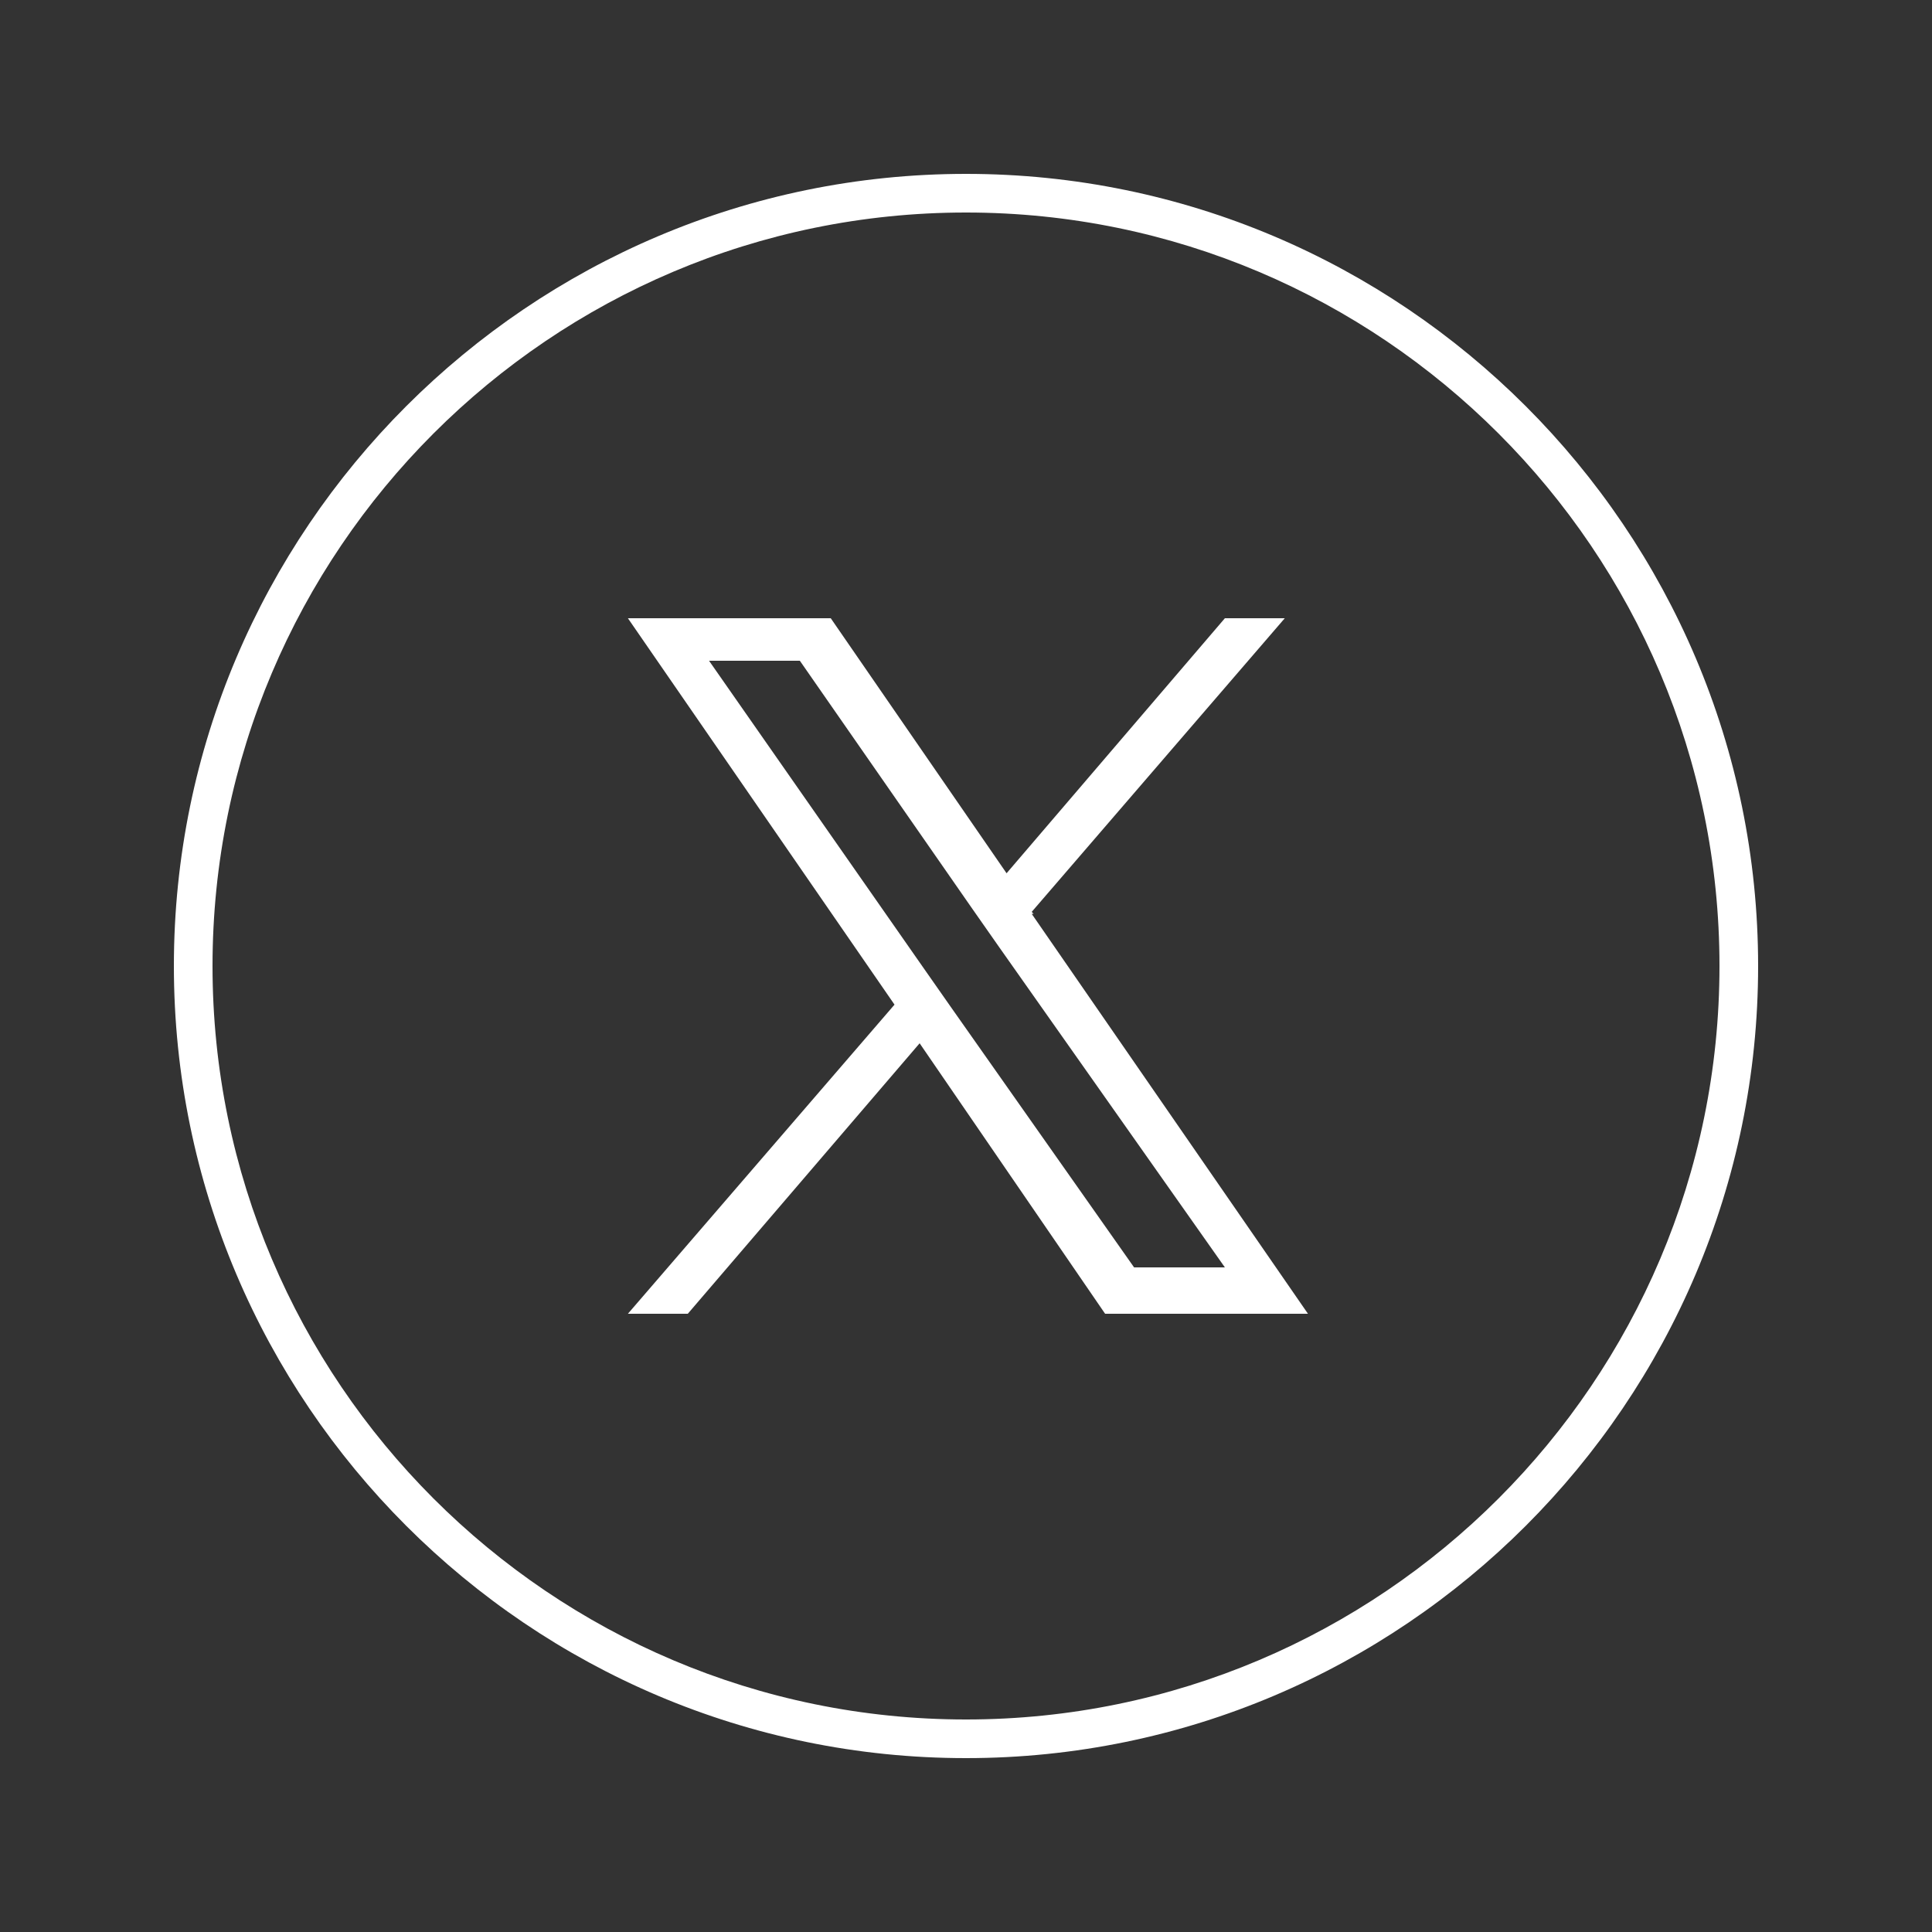
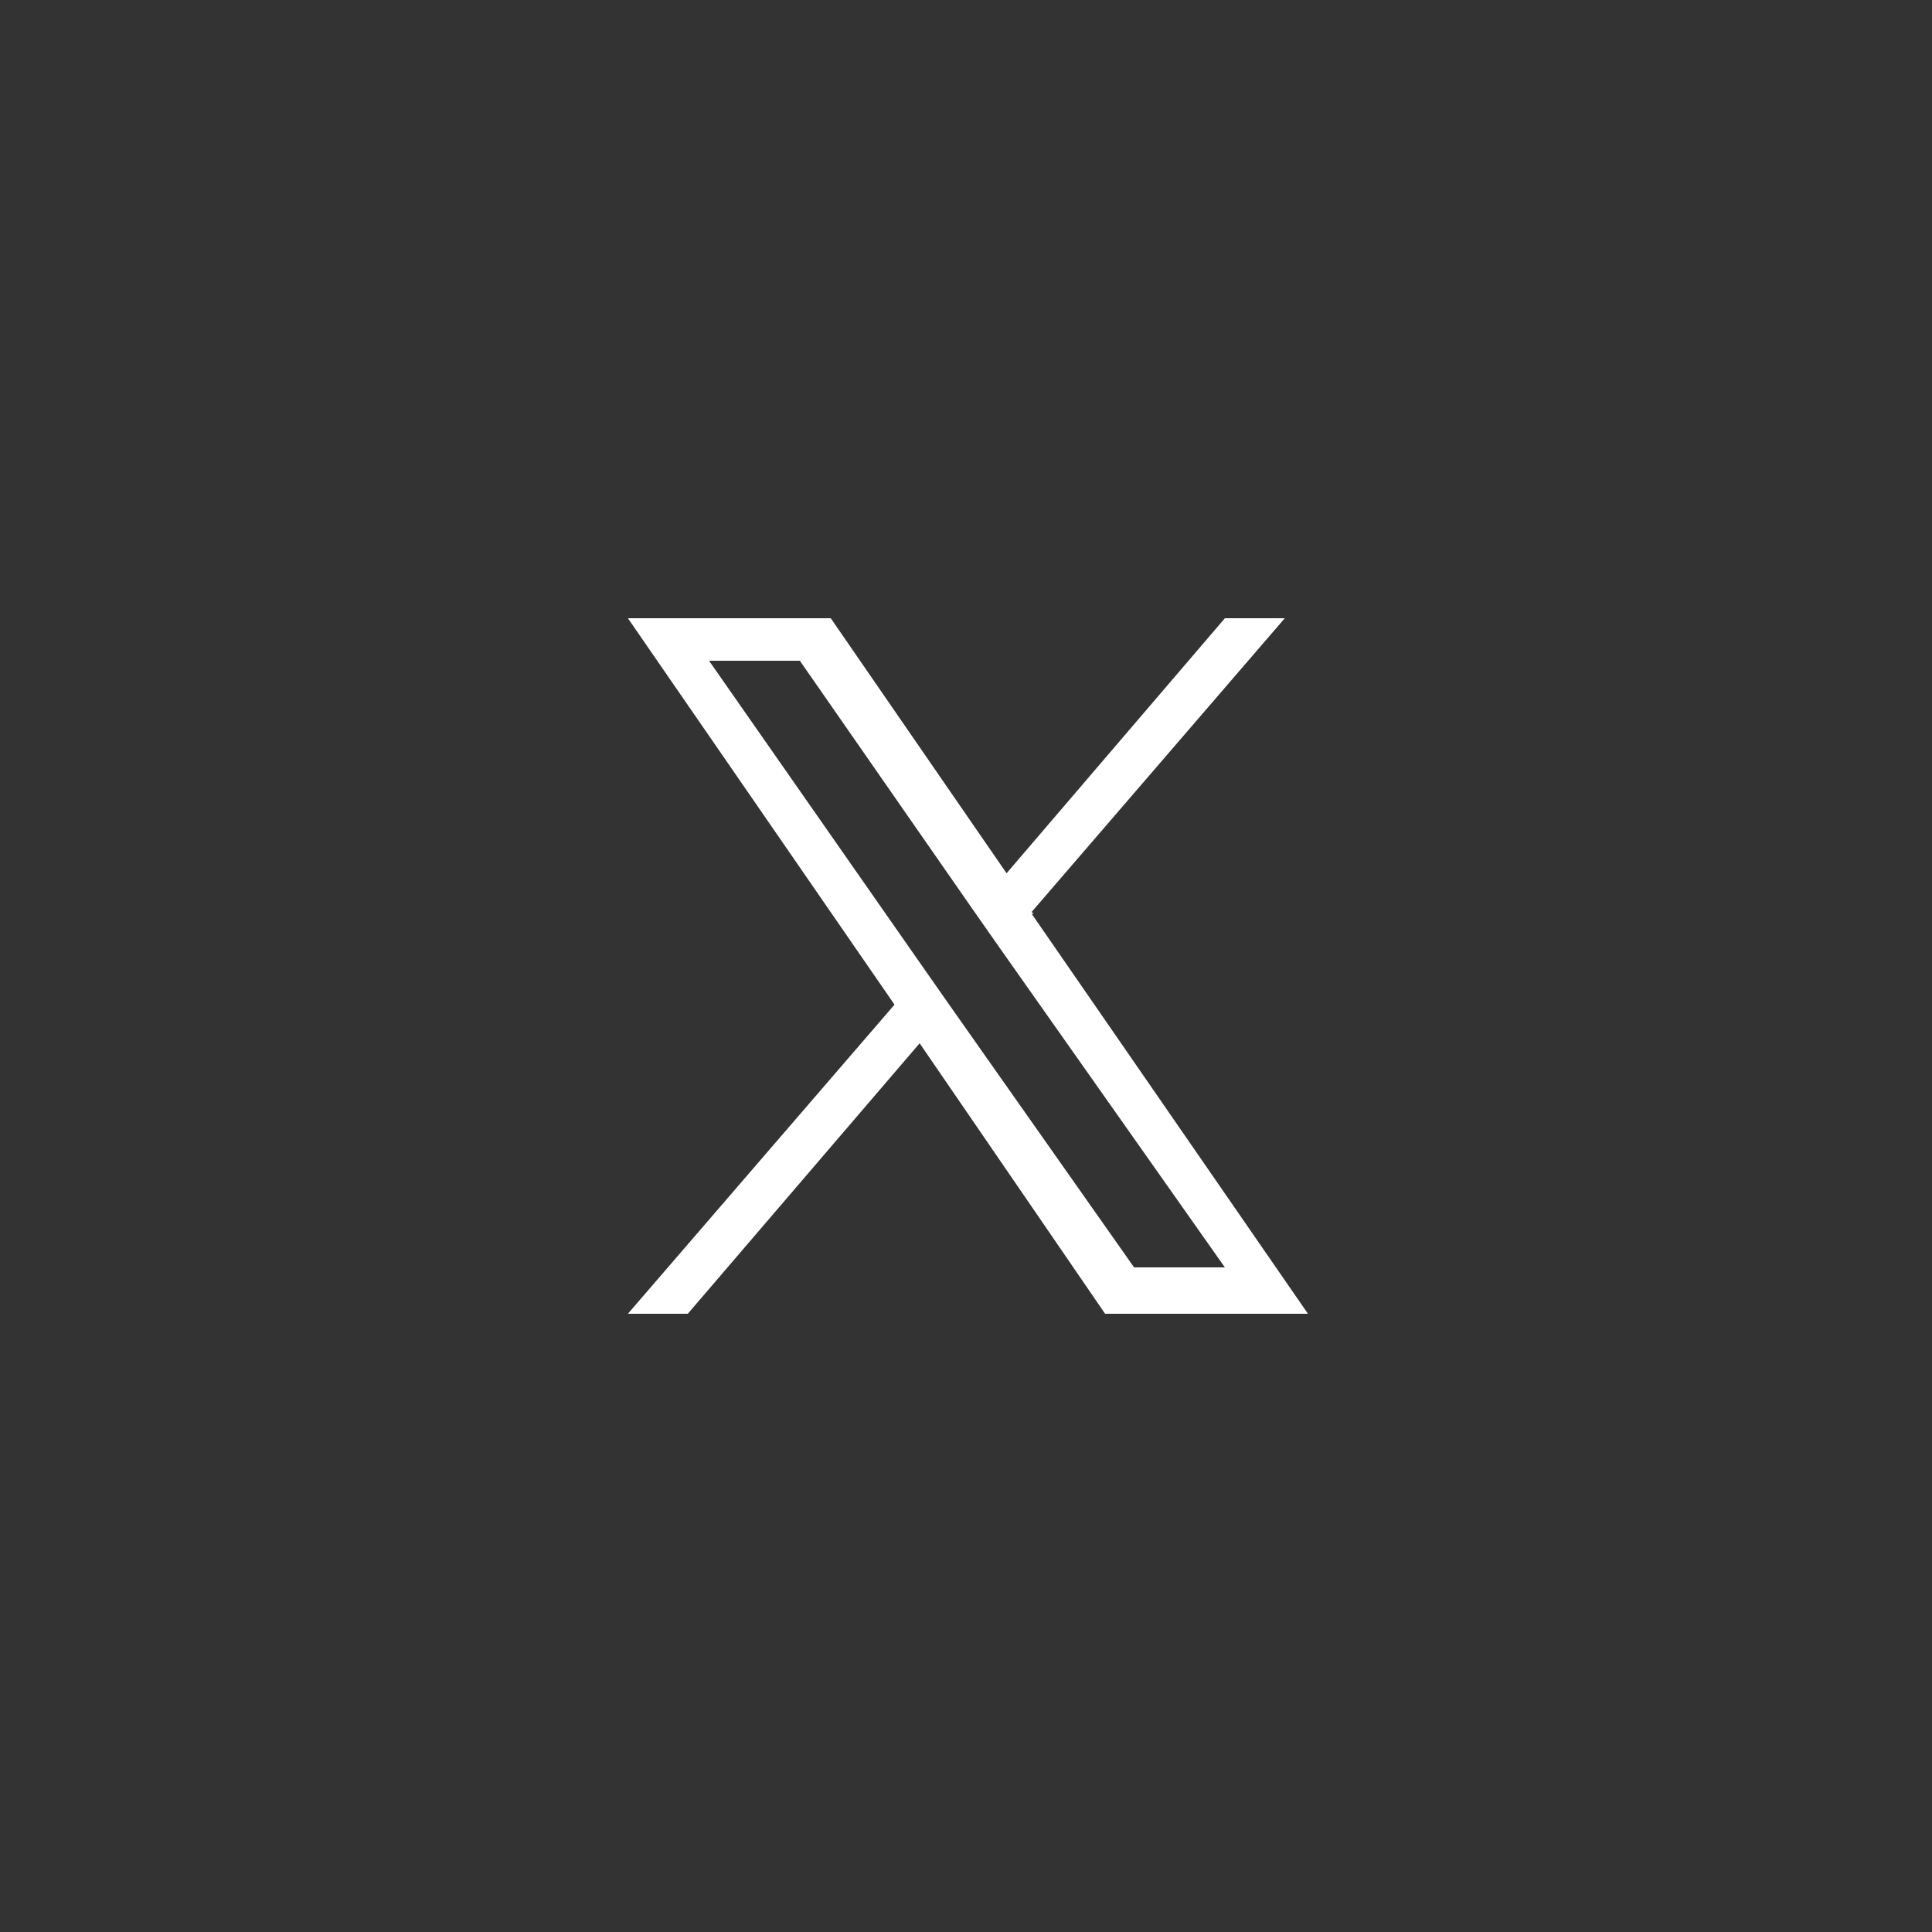
<svg xmlns="http://www.w3.org/2000/svg" id="_レイヤー_1" data-name=" レイヤー 1" version="1.1" viewBox="0 0 100 100">
  <rect x="0" y="0" width="100" height="100" fill="#333333" stroke="none" />
  <defs>
    <style>
      .cls-1 {
        fill: #fff;
        stroke-width: 0px;
      }
    </style>
  </defs>
-   <path class="cls-1" d="M50,91c-22.6,0-41-18.4-41-41S27.4,9,50,9s41,18.4,41,41-18.4,41-41,41ZM50,11c-21.5,0-39,17.5-39,39s17.5,39,39,39,39-17.5,39-39S71.5,11,50,11Z" />
  <path class="cls-1" d="M53.4,47.2l13.1-15.2h-3.1l-11.3,13.2-9.1-13.2h-10.5l13.8,20-13.8,16h3.1l12-14,9.6,14h10.5l-14.3-20.7h.1ZM49.2,52.1l-1.4-2-11.1-15.9h4.7l8.9,12.8,1.4,2,11.7,16.6h-4.7l-9.5-13.5h0Z" />
</svg>